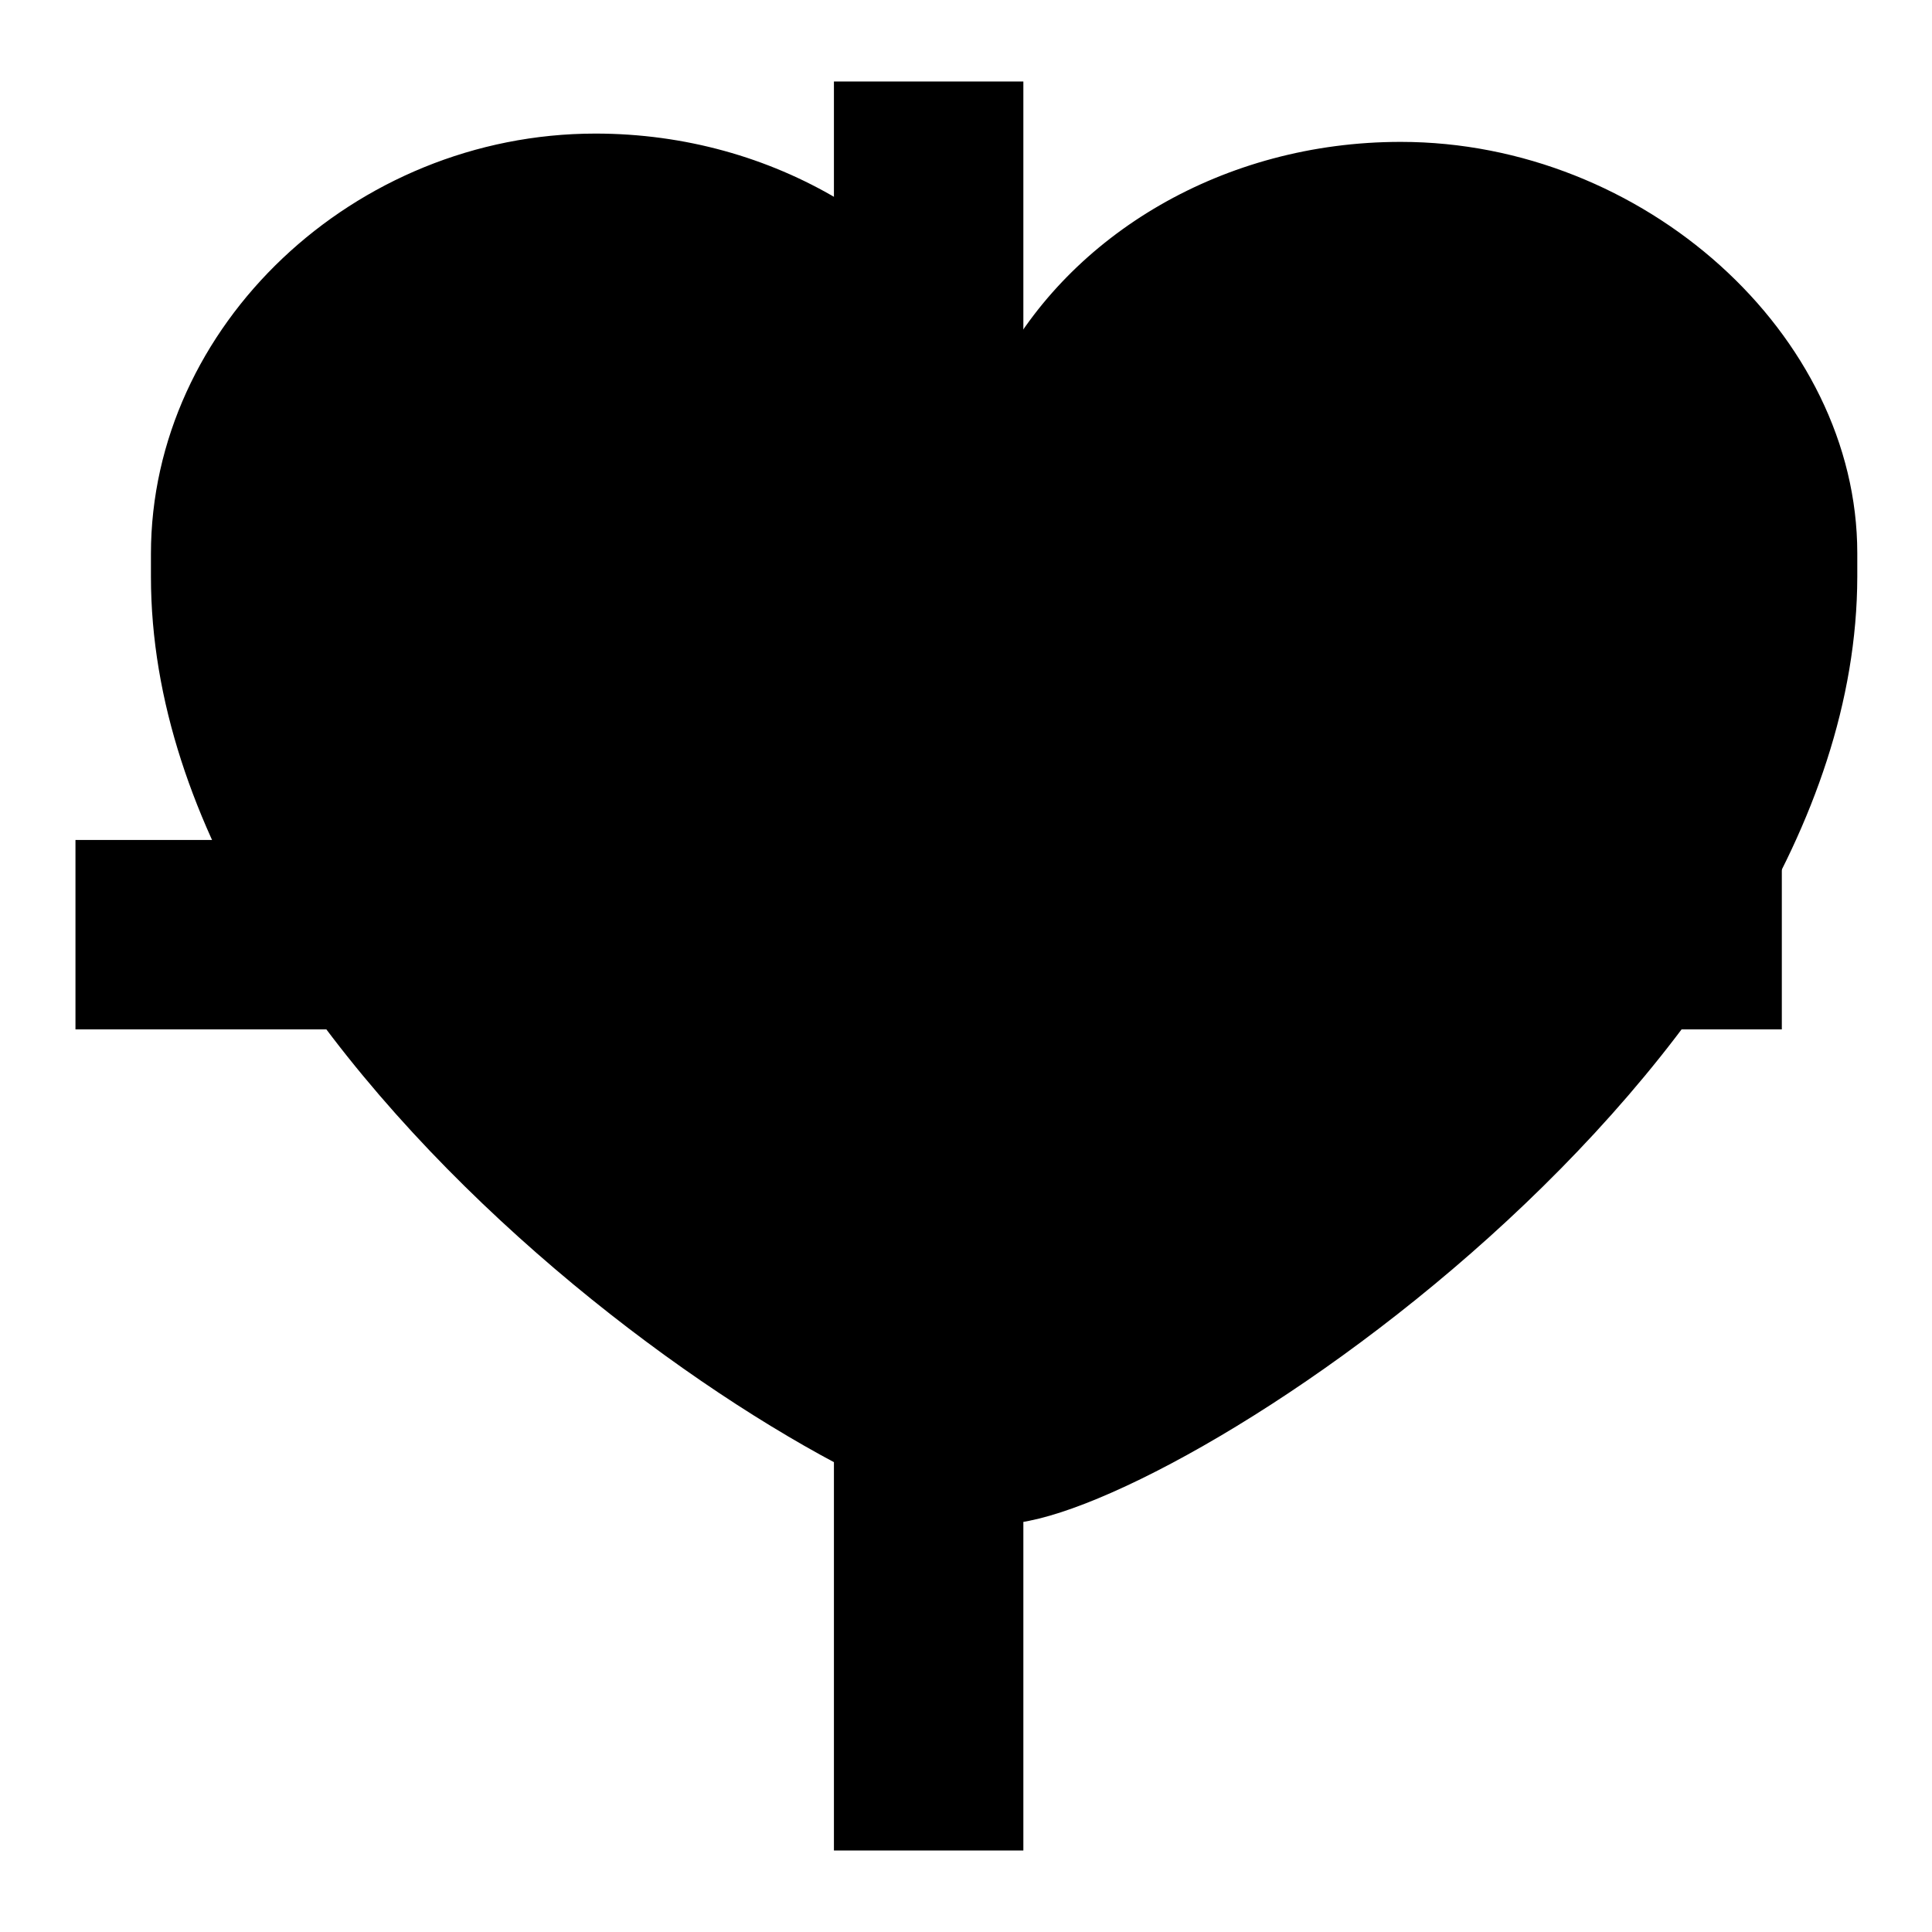
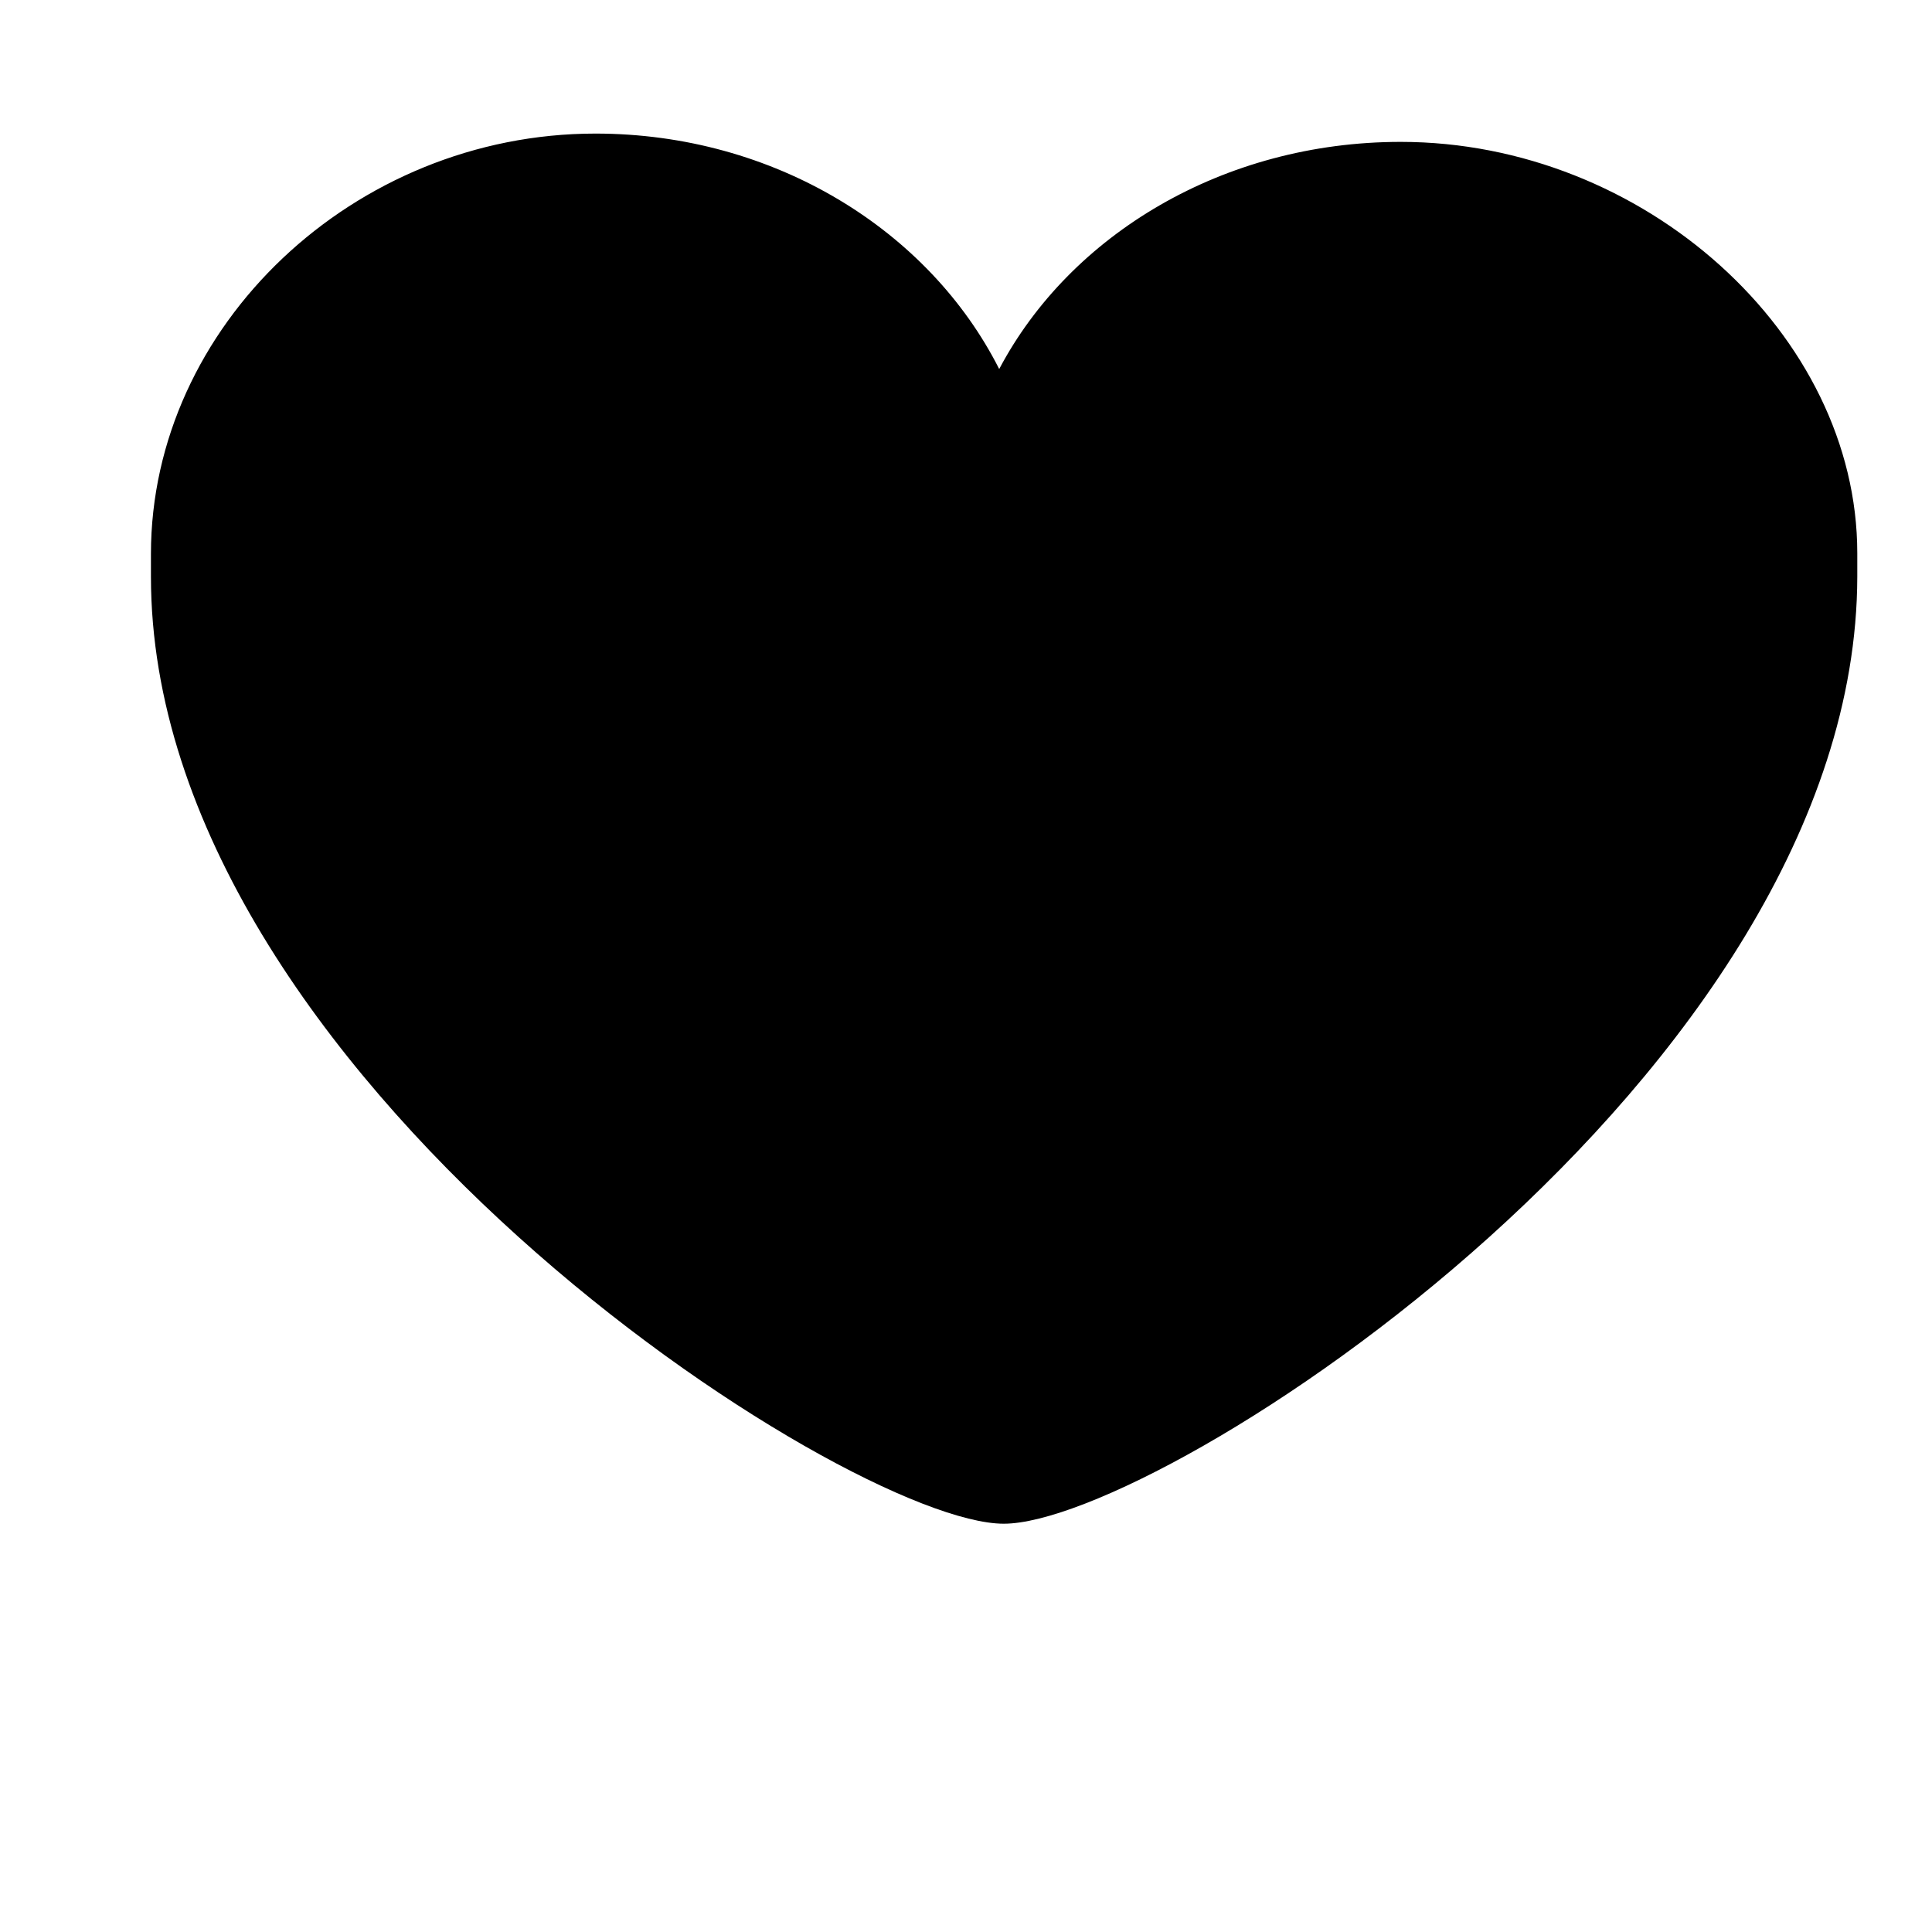
<svg xmlns="http://www.w3.org/2000/svg" version="1.1" x="0px" y="0px" viewBox="0 0 256 256" enable-background="new 0 0 256 256" xml:space="preserve">
  <g>
    <g>
      <path fill="#000000" d="M133,201.9c-20.8,0-113-59.5-113-125.5v-3c0-30.2,26.9-55.7,58.9-55.7c23.7,0,44.2,12.8,53.5,31.2c9.4-17.8,29.7-30.1,53.2-30.1c32.2,0,60.5,25.5,60.5,54.5v3.1C246,142.5,153.8,201.9,133,201.9z" />
-       <path fill="#000000" d="M236.1,111.3H135.6V10.8h-25.1v100.5H10v25.1h100.5v108.8h25.1V136.4h100.5V111.3z" />
    </g>
  </g>
</svg>